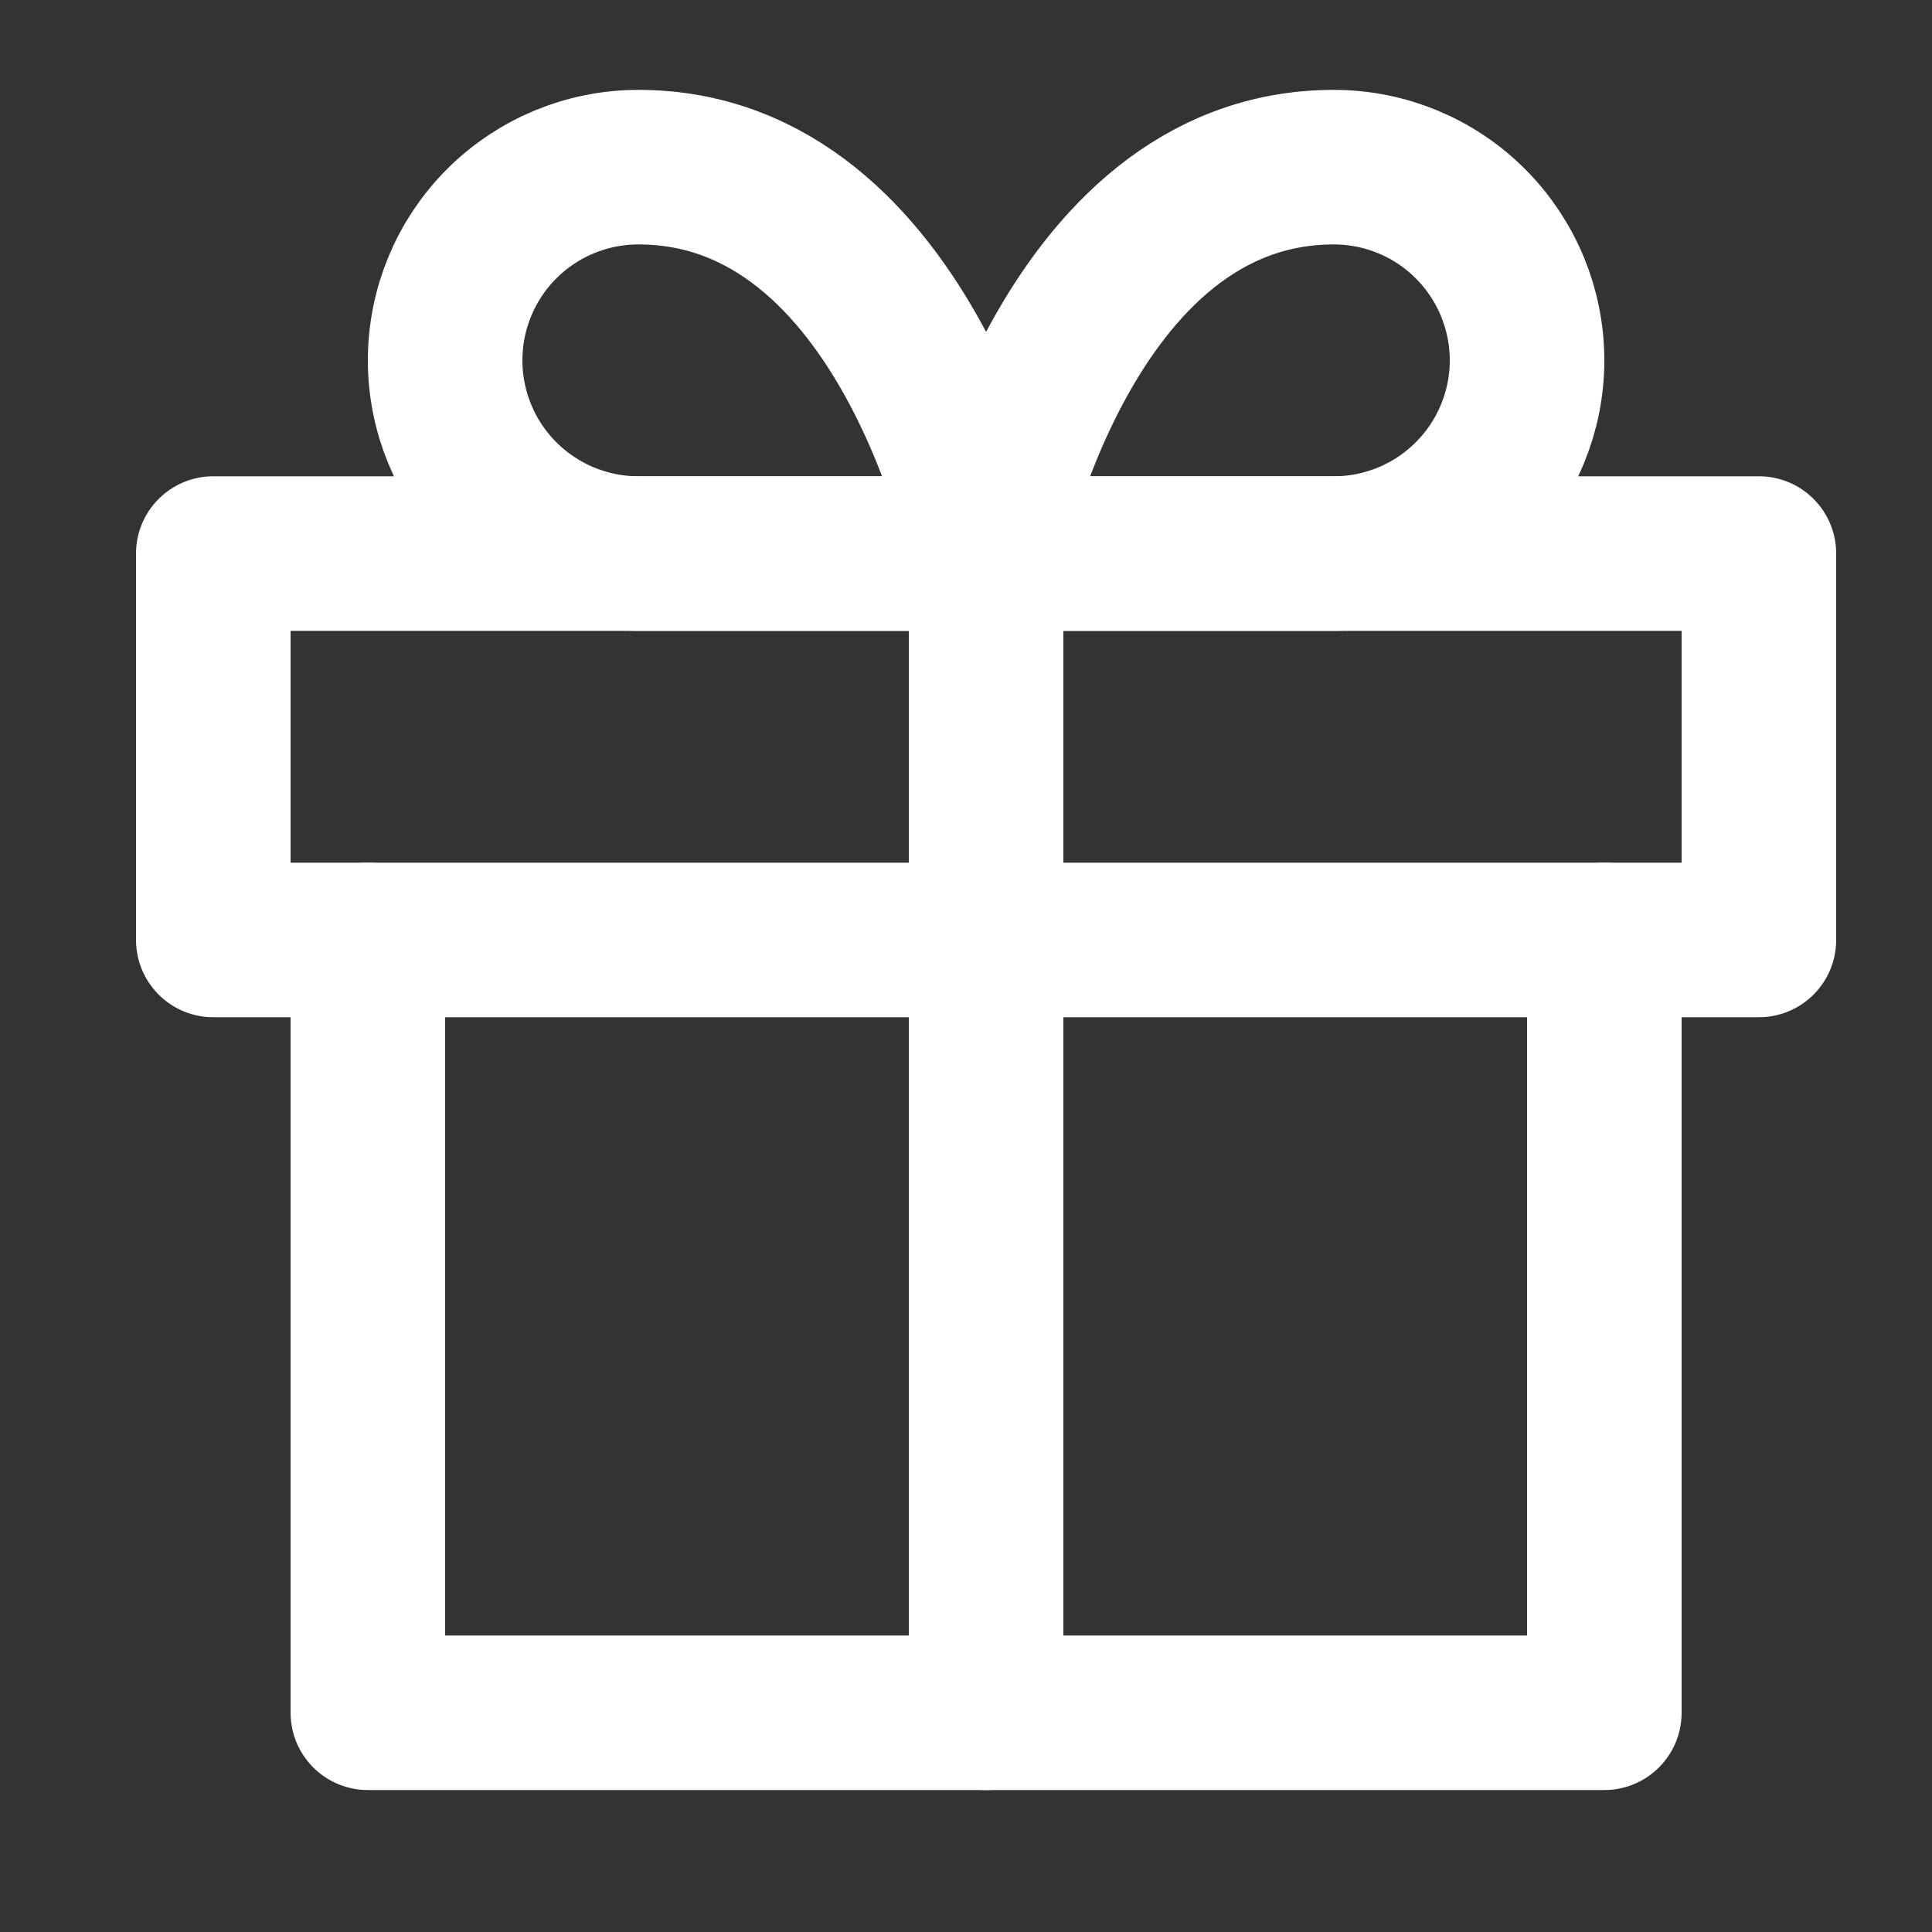
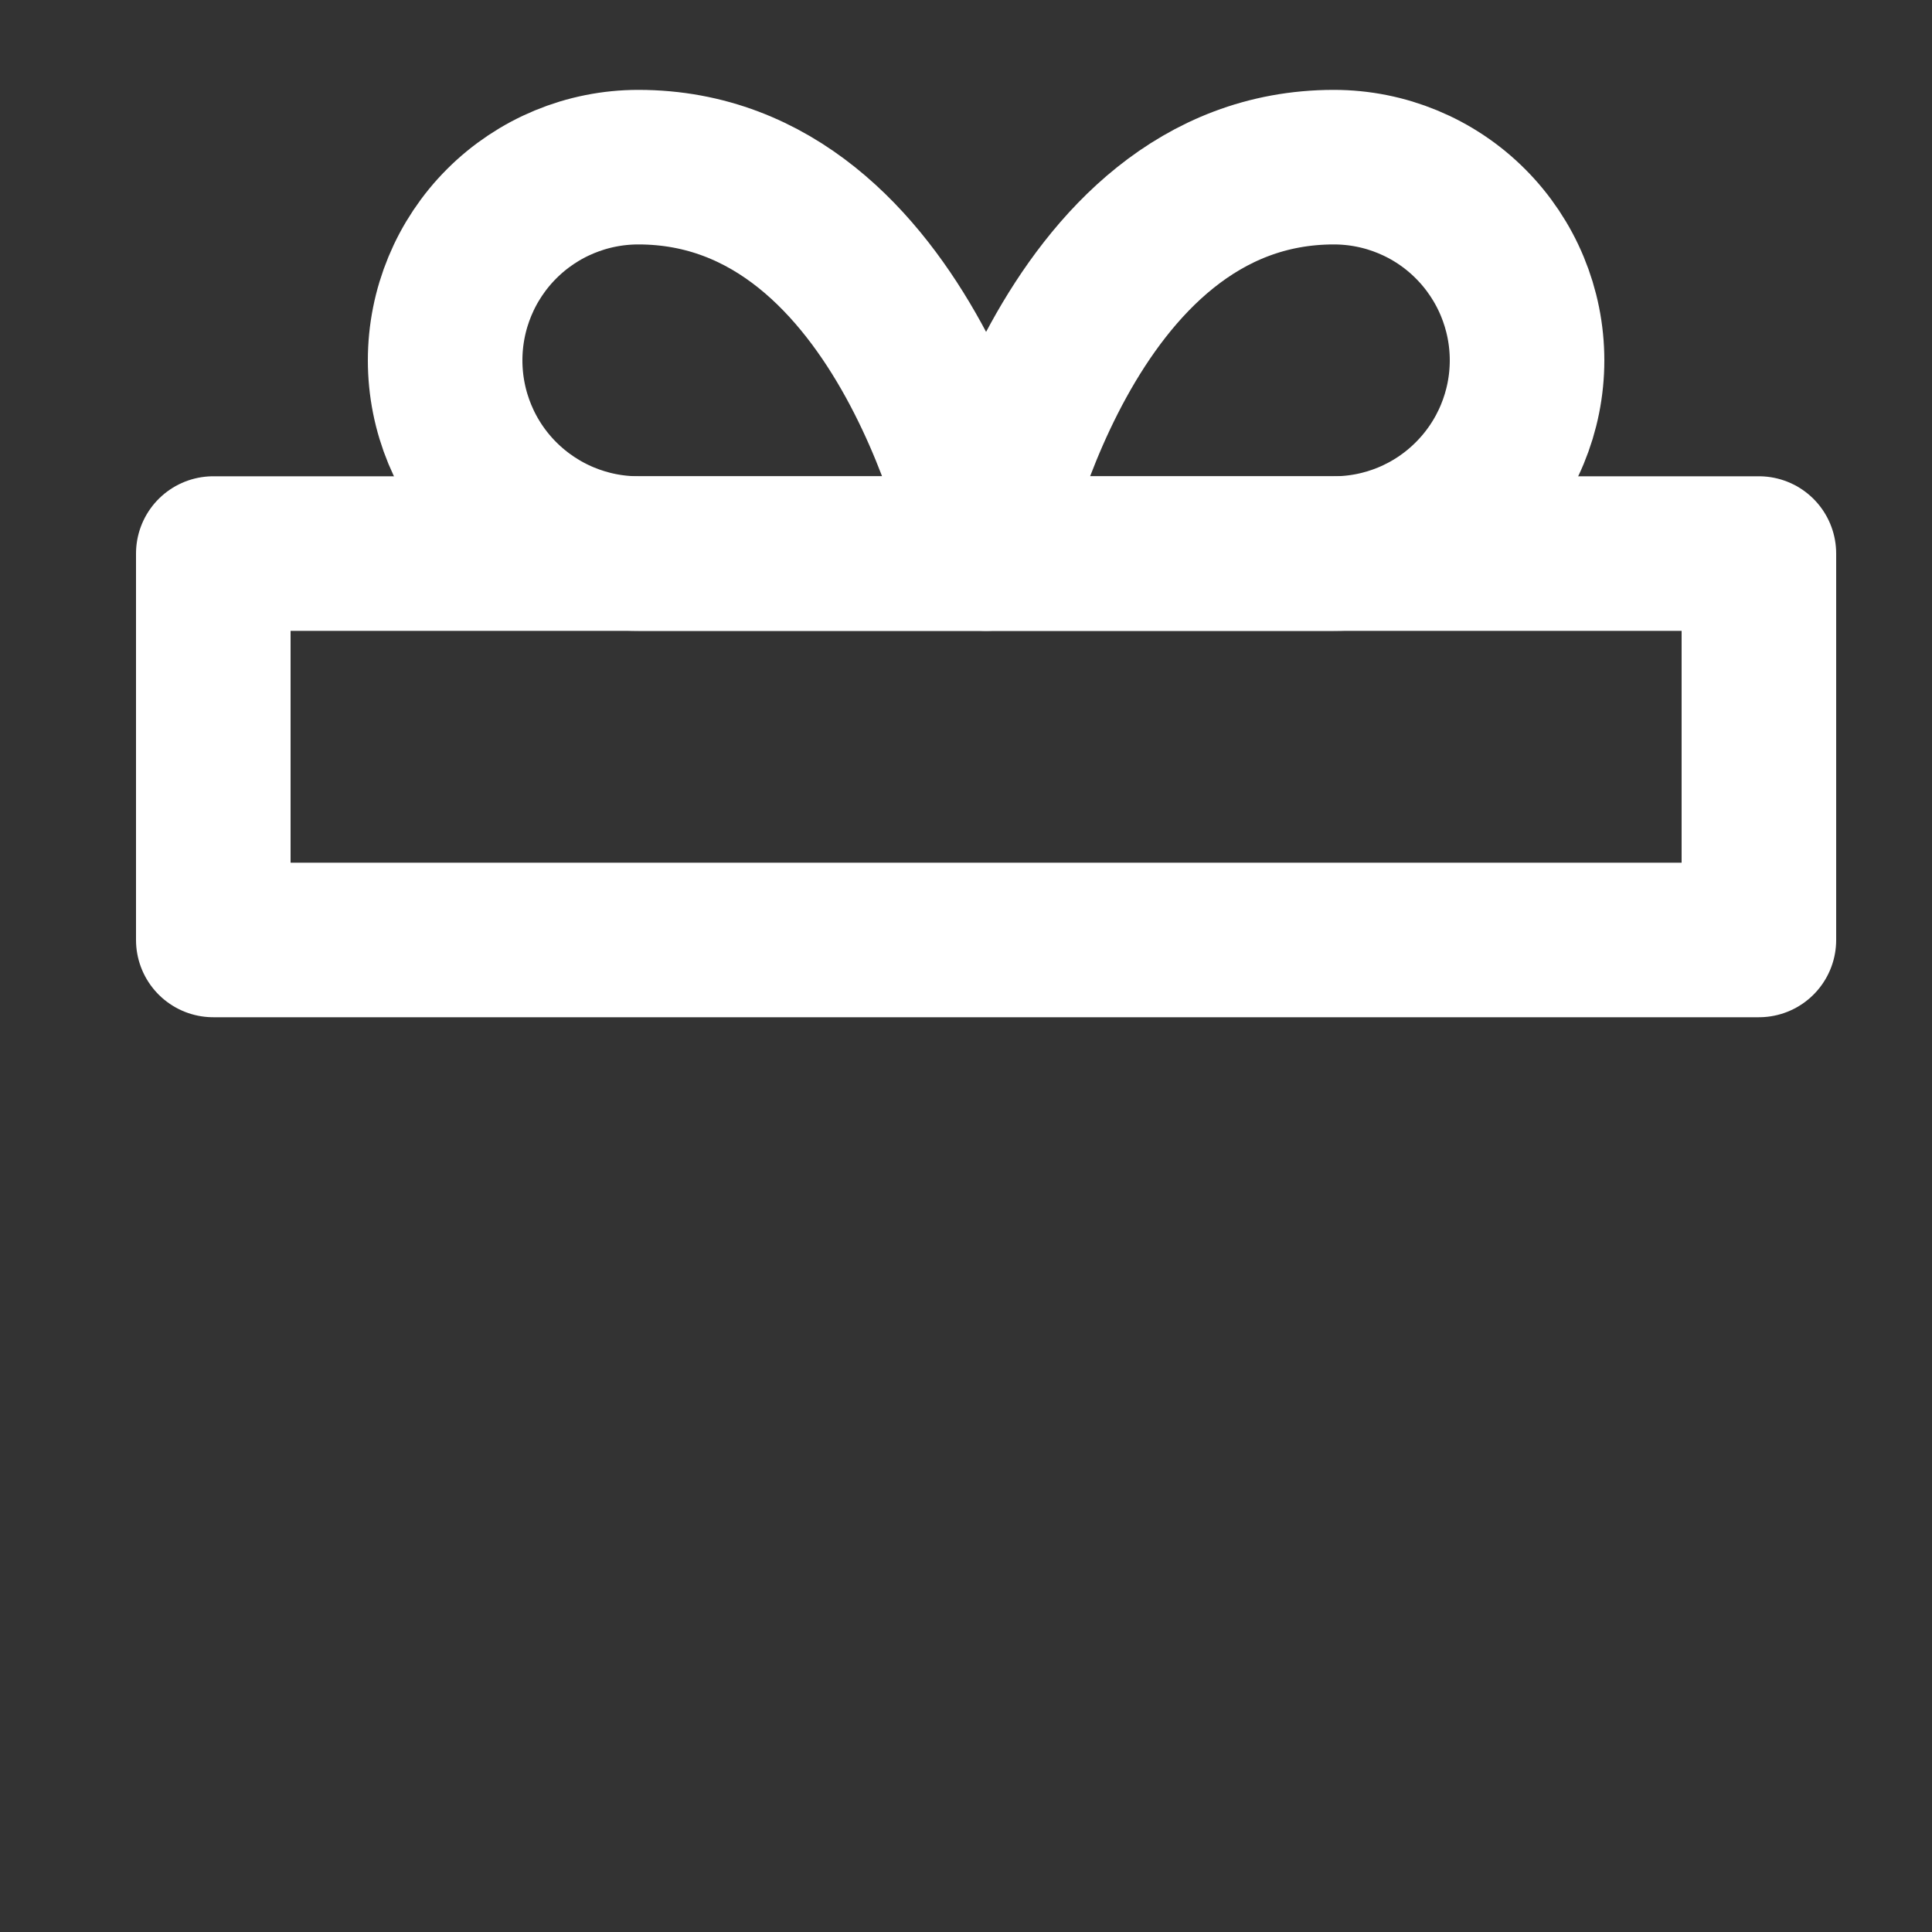
<svg xmlns="http://www.w3.org/2000/svg" width="25" height="25" viewBox="0 0 25 25" fill="none">
  <rect x="0" y="0" width="25" height="25" fill="#333333" stroke="none" />
  <style>
    :root {
      --icon-color: #ffffff; 
    }

    path {
      stroke: #ffffff;
    }
  </style>
-   <path d="M20.76 12.163V22.163H4.76V12.163" stroke-width="2" stroke-linecap="round" stroke-linejoin="round" />
  <path d="M22.76 7.163H2.76V12.163H22.76V7.163Z" stroke-width="2" stroke-linecap="round" stroke-linejoin="round" />
-   <path d="M12.76 22.163V7.163" stroke-width="2" stroke-linecap="round" stroke-linejoin="round" />
  <path d="M12.76 7.163H8.26C7.597 7.163 6.961 6.899 6.492 6.43C6.023 5.962 5.76 5.326 5.76 4.663C5.76 4 6.023 3.364 6.492 2.895C6.961 2.426 7.597 2.163 8.26 2.163C11.76 2.163 12.76 7.163 12.76 7.163Z" stroke-width="2" stroke-linecap="round" stroke-linejoin="round" />
-   <path d="M12.76 7.163H17.26C17.923 7.163 18.559 6.899 19.027 6.43C19.496 5.962 19.76 5.326 19.76 4.663C19.76 4 19.496 3.364 19.027 2.895C18.559 2.426 17.923 2.163 17.26 2.163C13.76 2.163 12.76 7.163 12.76 7.163Z" stroke-width="2" stroke-linecap="round" stroke-linejoin="round" />
+   <path d="M12.76 7.163H17.26C17.923 7.163 18.559 6.899 19.027 6.43C19.496 5.962 19.76 5.326 19.76 4.663C19.76 4 19.496 3.364 19.027 2.895C18.559 2.426 17.923 2.163 17.26 2.163C13.76 2.163 12.76 7.163 12.76 7.163" stroke-width="2" stroke-linecap="round" stroke-linejoin="round" />
</svg>